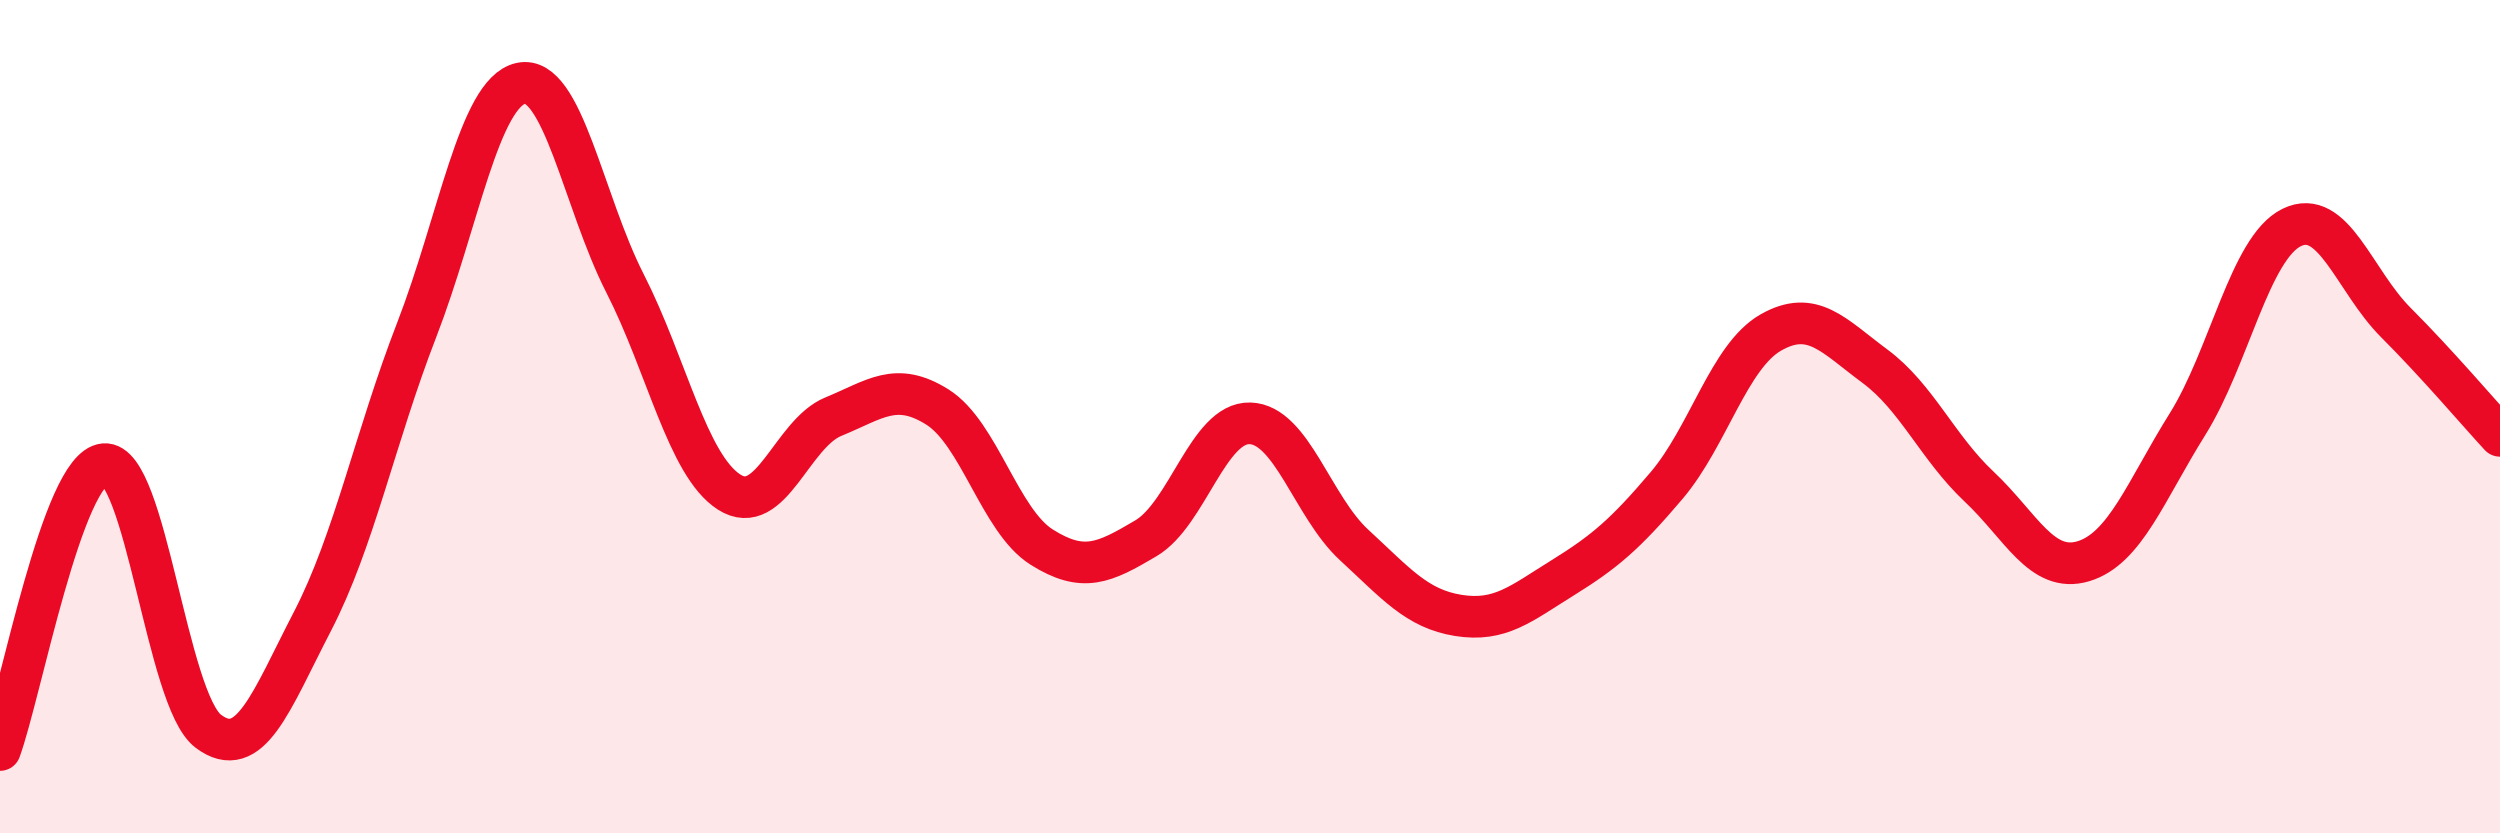
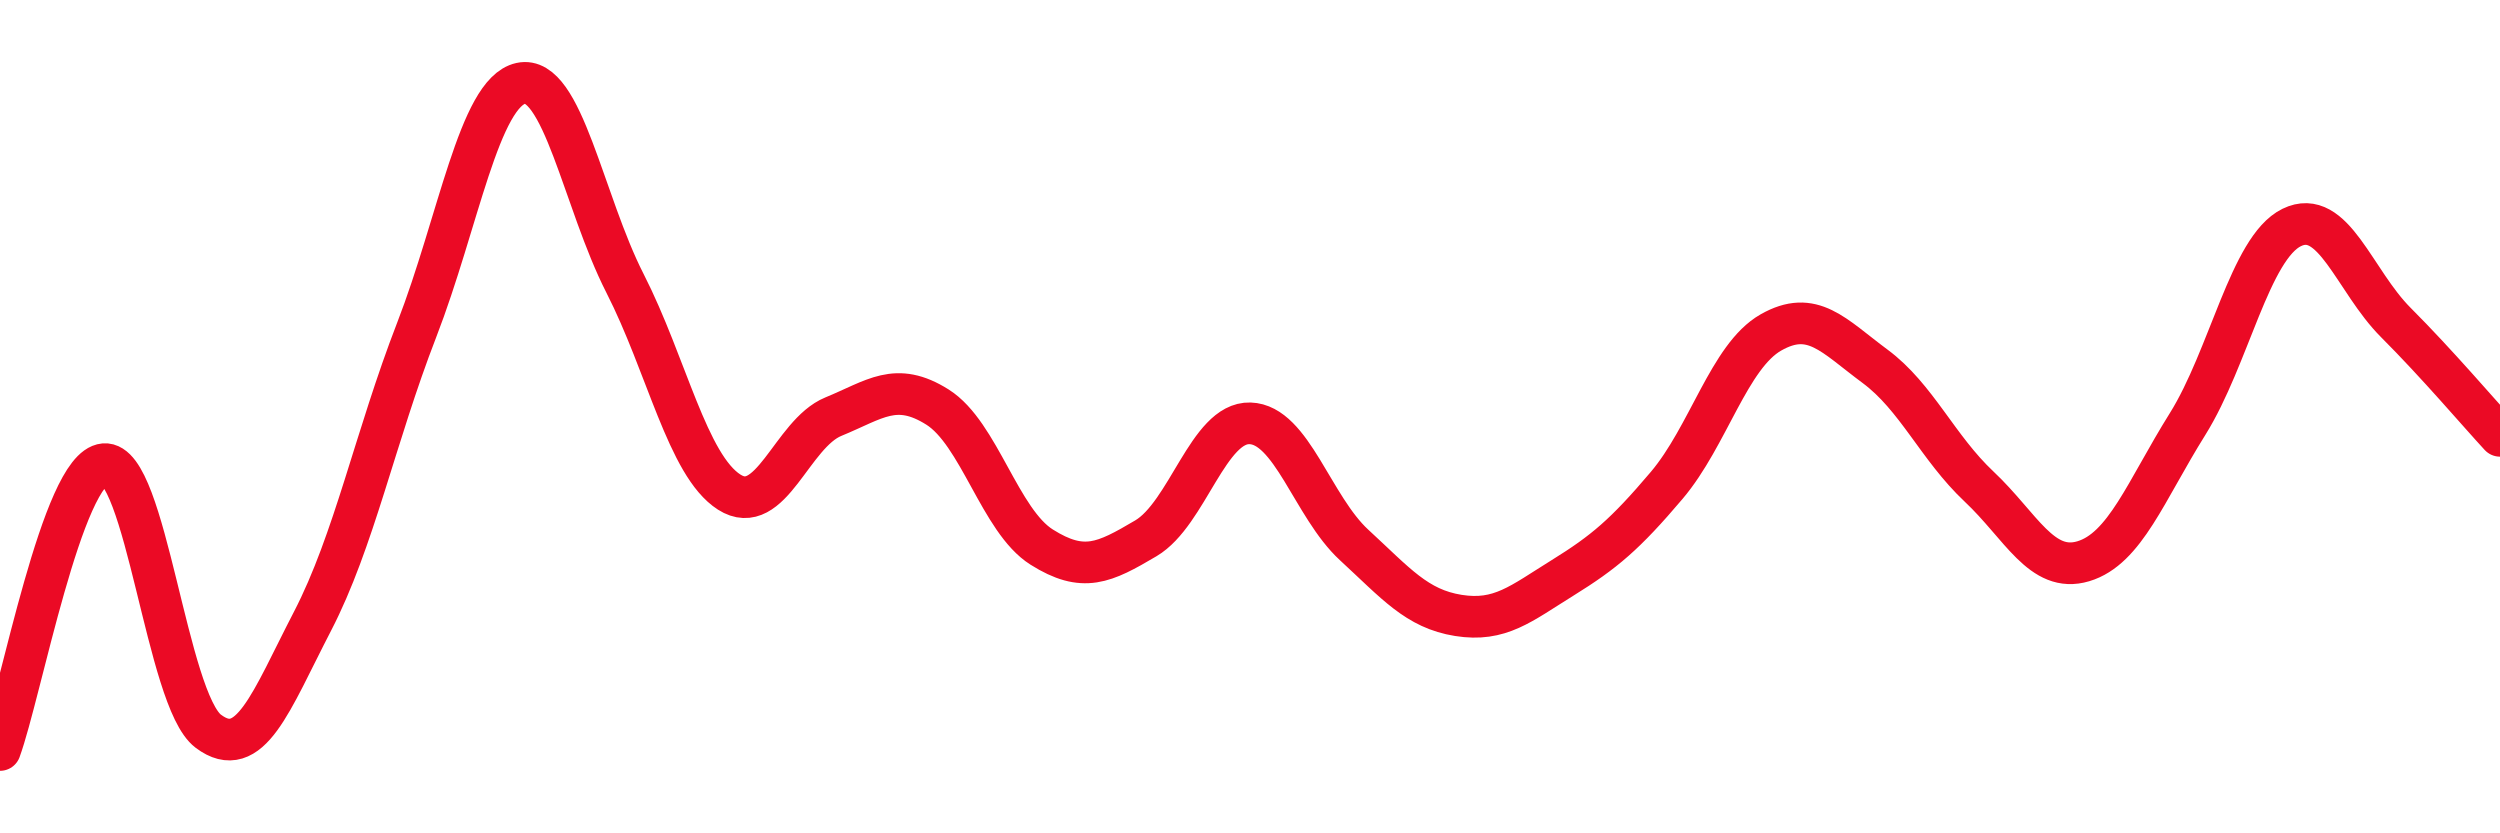
<svg xmlns="http://www.w3.org/2000/svg" width="60" height="20" viewBox="0 0 60 20">
-   <path d="M 0,18 C 0.5,16.63 1.5,11.23 2.5,11.14 C 3.5,11.05 4,16.8 5,17.55 C 6,18.3 6.5,16.84 7.5,14.91 C 8.5,12.98 9,10.5 10,7.92 C 11,5.34 11.5,2.22 12.5,2 C 13.5,1.78 14,4.84 15,6.8 C 16,8.76 16.5,11.17 17.5,11.81 C 18.5,12.45 19,10.41 20,10 C 21,9.59 21.5,9.14 22.5,9.77 C 23.5,10.4 24,12.5 25,13.13 C 26,13.76 26.5,13.51 27.5,12.92 C 28.5,12.33 29,10.13 30,10.16 C 31,10.19 31.5,12.16 32.5,13.08 C 33.5,14 34,14.61 35,14.77 C 36,14.93 36.5,14.49 37.5,13.87 C 38.5,13.25 39,12.83 40,11.65 C 41,10.47 41.5,8.55 42.5,7.98 C 43.5,7.41 44,8.05 45,8.79 C 46,9.53 46.5,10.74 47.5,11.68 C 48.5,12.62 49,13.77 50,13.47 C 51,13.17 51.5,11.78 52.5,10.18 C 53.5,8.58 54,5.95 55,5.46 C 56,4.97 56.5,6.74 57.5,7.74 C 58.5,8.74 59.5,9.92 60,10.46L60 20L0 20Z" fill="#EB0A25" opacity="0.1" stroke-linecap="round" stroke-linejoin="round" />
  <path d="M 0,18 C 0.5,16.63 1.5,11.23 2.5,11.14 C 3.5,11.05 4,16.8 5,17.55 C 6,18.3 6.5,16.84 7.5,14.91 C 8.5,12.98 9,10.5 10,7.92 C 11,5.34 11.5,2.22 12.5,2 C 13.5,1.78 14,4.84 15,6.8 C 16,8.76 16.5,11.17 17.5,11.81 C 18.5,12.45 19,10.41 20,10 C 21,9.59 21.5,9.14 22.5,9.77 C 23.5,10.4 24,12.5 25,13.13 C 26,13.76 26.5,13.51 27.5,12.92 C 28.5,12.33 29,10.13 30,10.16 C 31,10.19 31.5,12.16 32.5,13.08 C 33.5,14 34,14.61 35,14.77 C 36,14.93 36.5,14.49 37.5,13.87 C 38.5,13.25 39,12.83 40,11.65 C 41,10.47 41.5,8.55 42.5,7.98 C 43.5,7.41 44,8.05 45,8.79 C 46,9.53 46.5,10.74 47.5,11.68 C 48.5,12.62 49,13.77 50,13.47 C 51,13.17 51.5,11.78 52.5,10.18 C 53.5,8.58 54,5.95 55,5.46 C 56,4.97 56.5,6.74 57.5,7.74 C 58.5,8.74 59.5,9.92 60,10.46" stroke="#EB0A25" stroke-width="1" fill="none" stroke-linecap="round" stroke-linejoin="round" />
</svg>